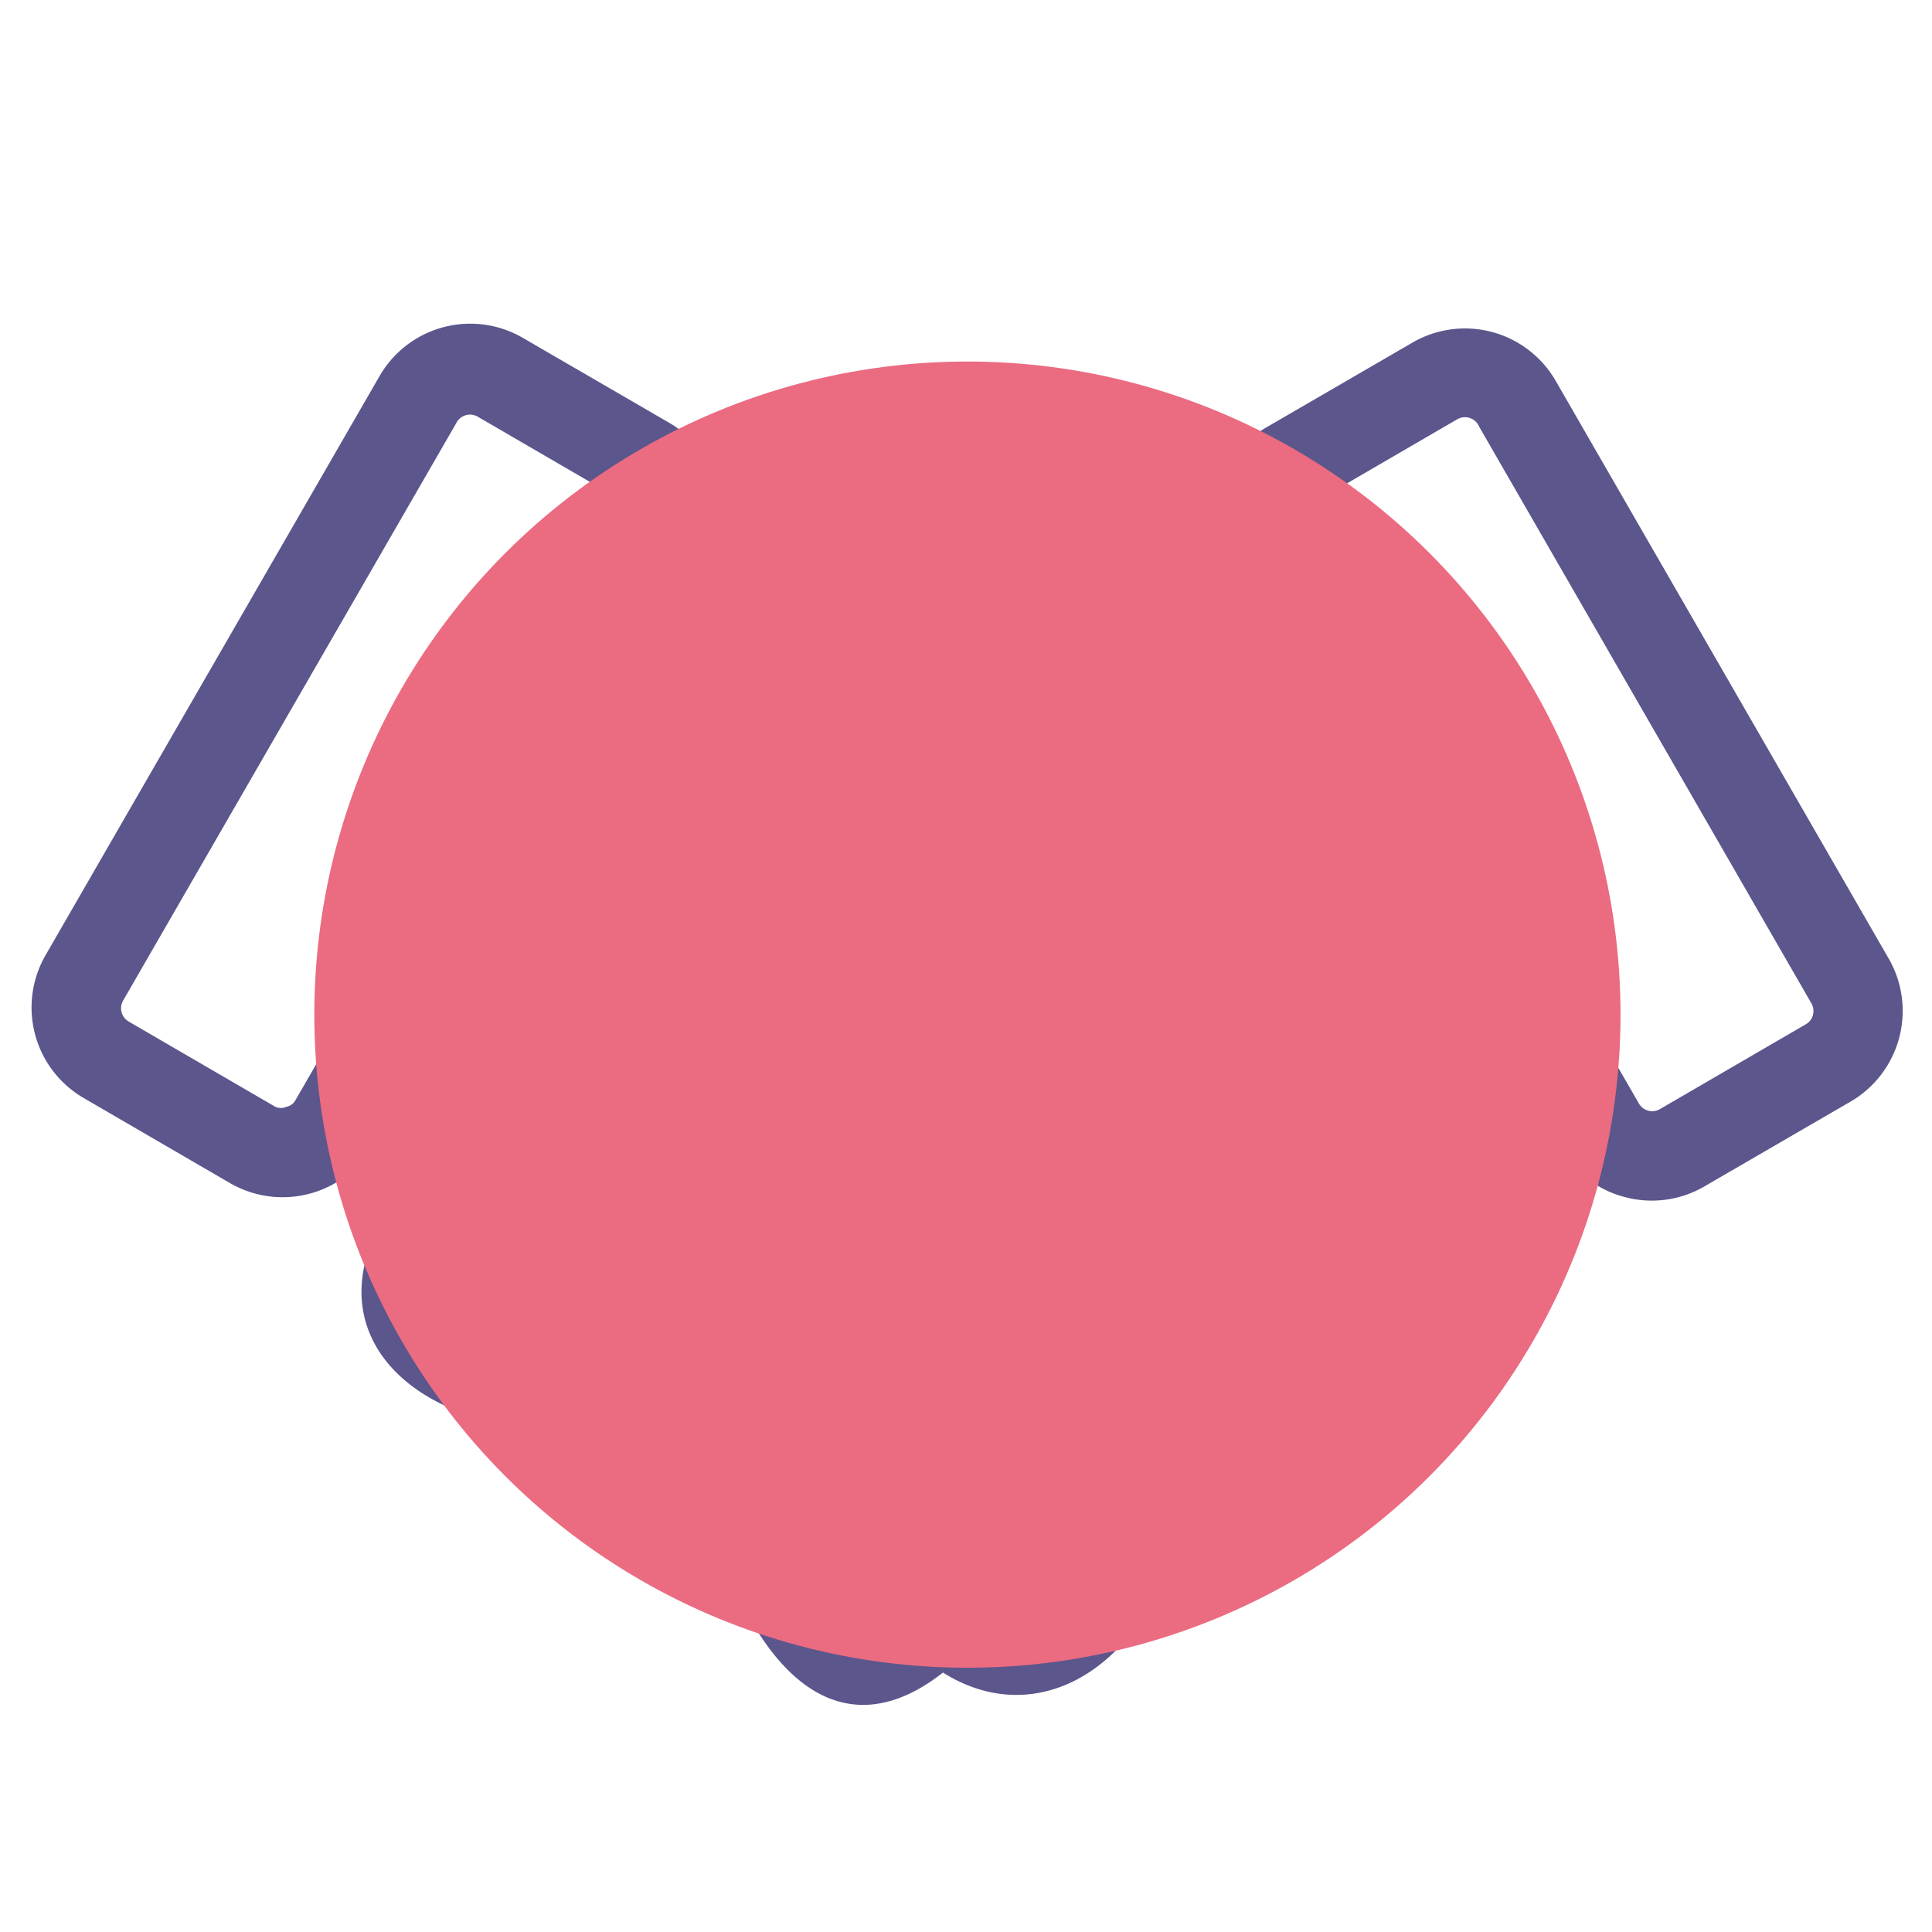
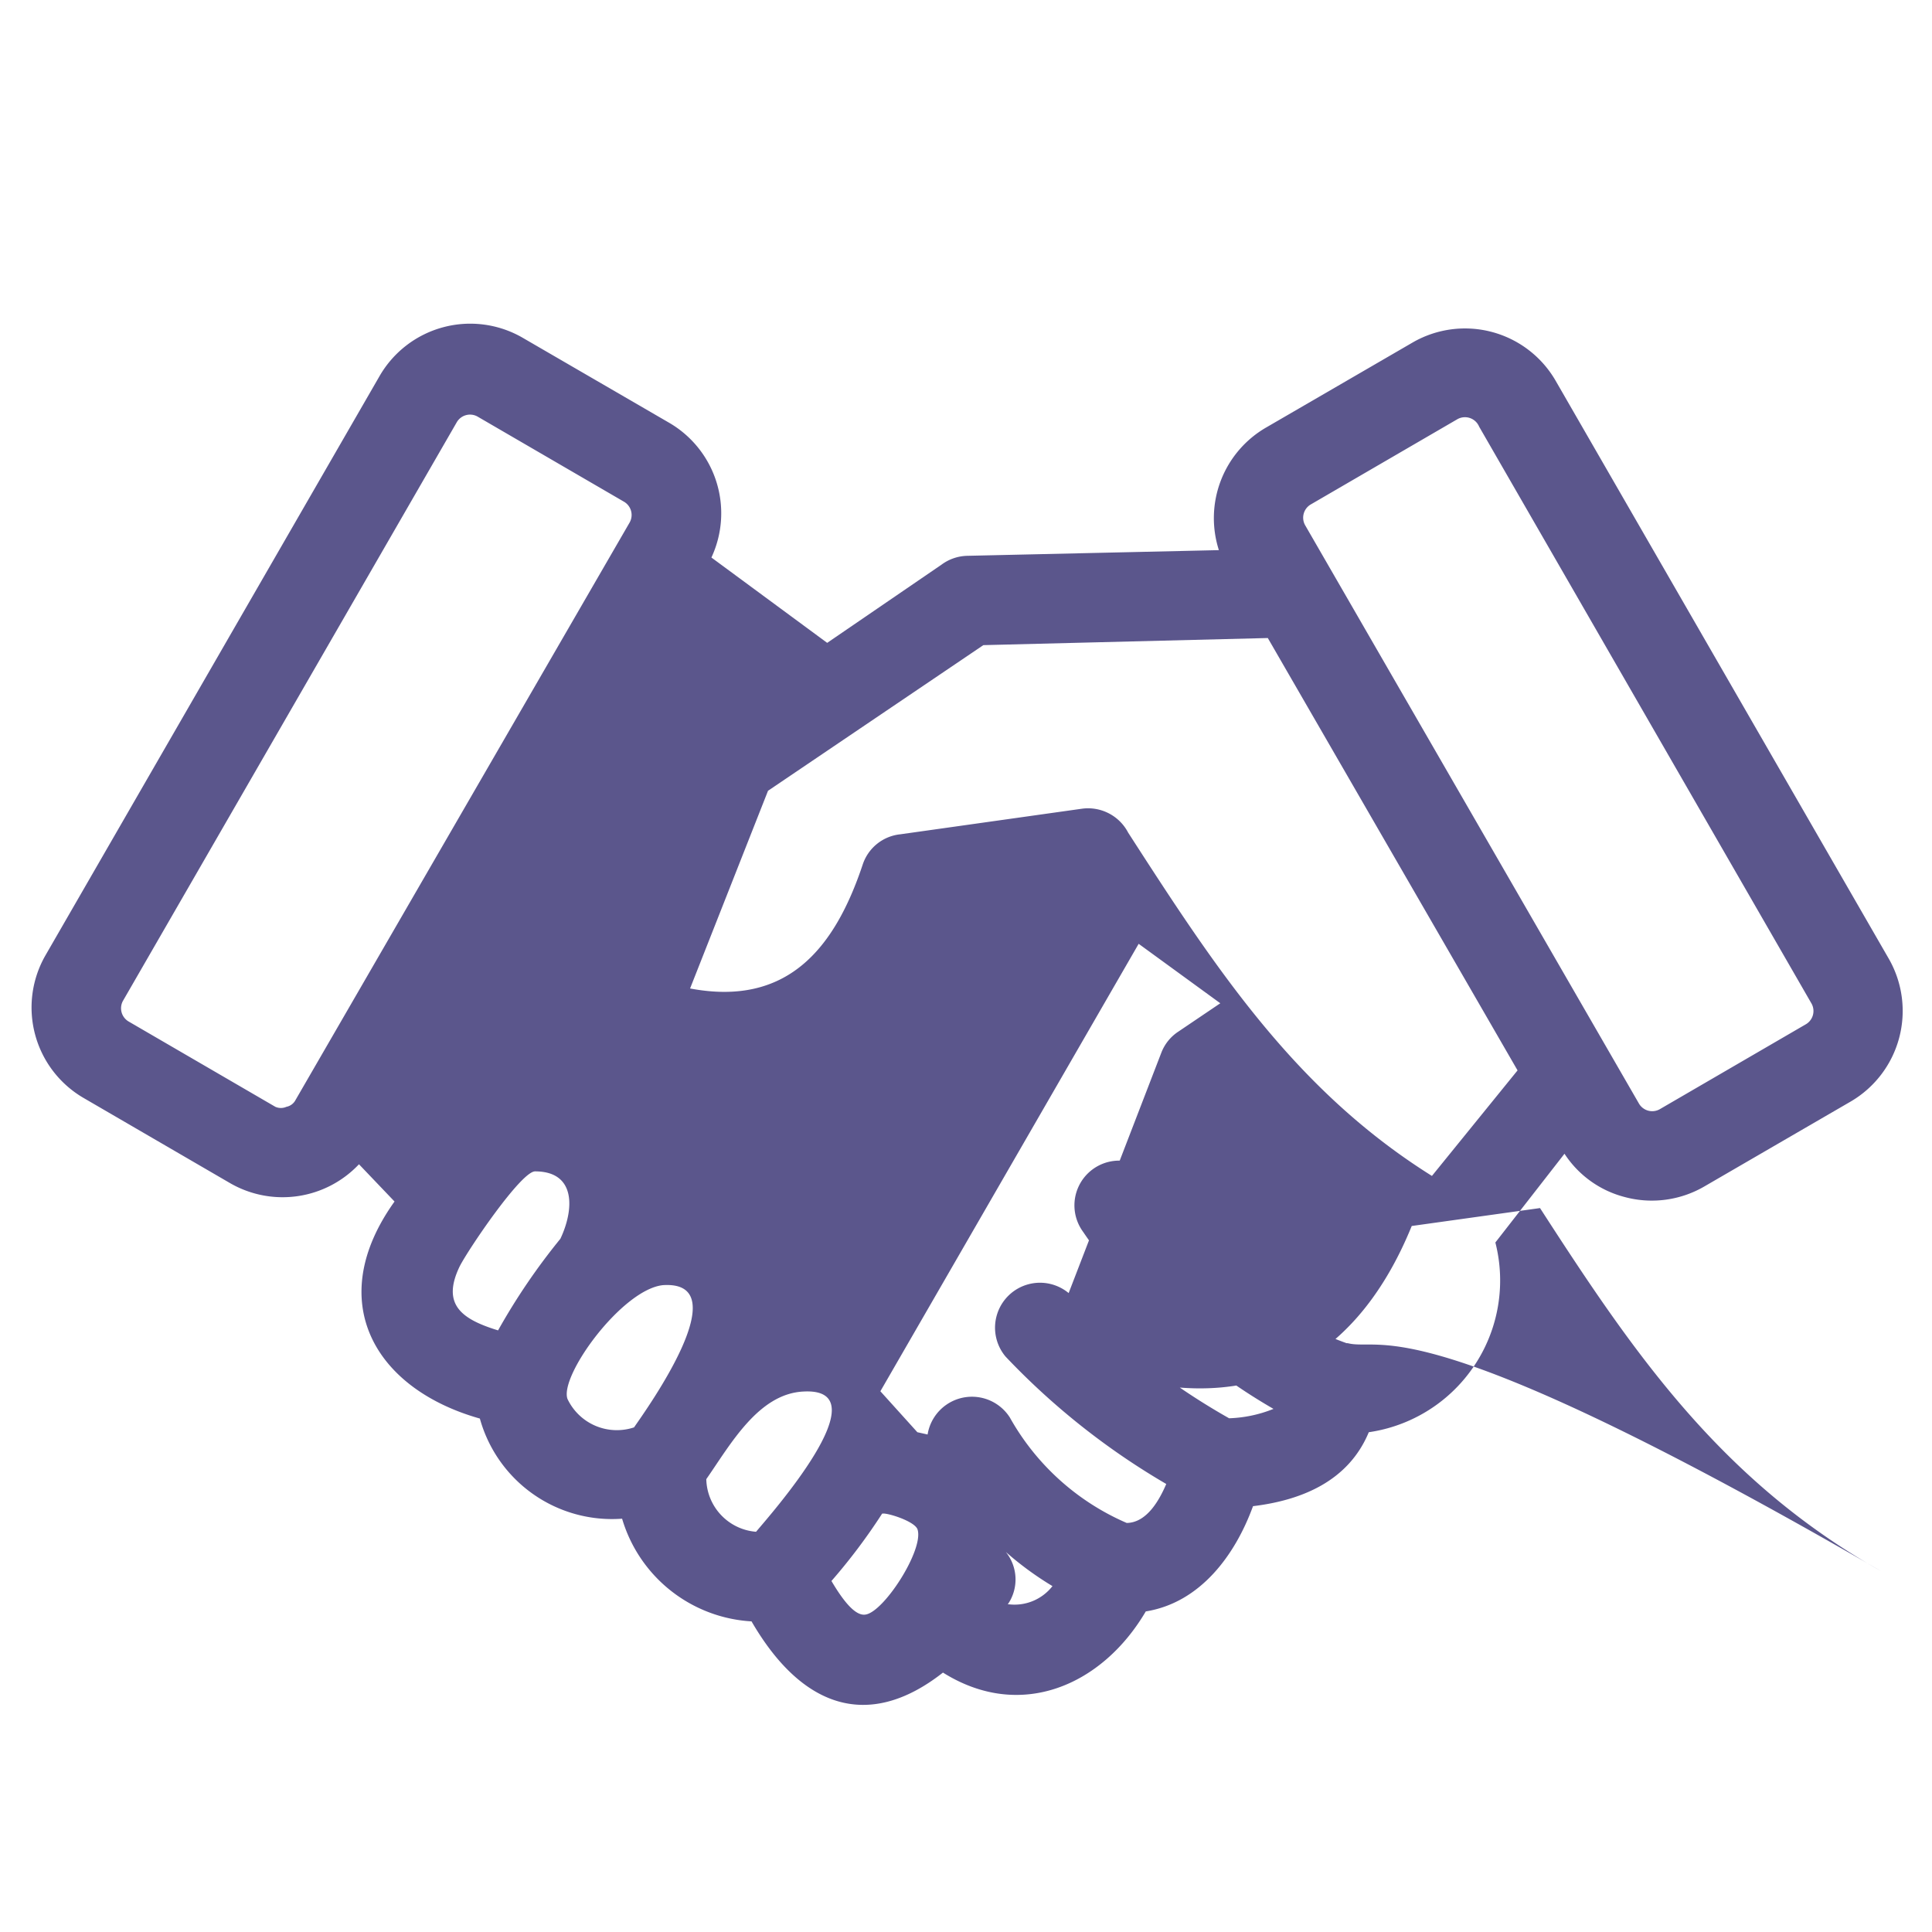
<svg xmlns="http://www.w3.org/2000/svg" viewBox="0 0 67.92 67.92">
  <g style="isolation:isolate">
    <g id="Layer_1" data-name="Layer 1">
-       <path d="M54.68,13.37a3.68,3.68,0,0,0-5-1.34l-5.17,3a3.68,3.68,0,0,0-1.66,4.31L34,19.54a1.58,1.58,0,0,0-.9.31L29.08,22.6l-4.07-3a3.68,3.68,0,0,0-1.49-4.74l-5.17-3a3.68,3.68,0,0,0-5,1.35L1.59,33.6a3.68,3.68,0,0,0,1.35,5l5.16,3a3.69,3.69,0,0,0,4.52-.67l1.25,1.31c-2.5,3.49-.72,6.58,3,7.63a4.82,4.82,0,0,0,5,3.52A5.05,5.05,0,0,0,26.42,57c1.74,3,4.08,3.88,6.73,1.8,2.74,1.72,5.61.44,7.13-2.15,1.93-.31,3.15-2,3.77-3.7,1.73-.21,3.36-.89,4.07-2.6a5.39,5.39,0,0,0,4.45-6.67L55,40.56a3.6,3.6,0,0,0,2.11,1.52,3.67,3.67,0,0,0,2.79-.36l5.17-3a3.69,3.69,0,0,0,1.34-5ZM10.39,38.67a.46.46,0,0,1-.32.24.48.48,0,0,1-.39,0h0l-5.16-3a.54.54,0,0,1-.2-.72L16.06,14.84a.54.54,0,0,1,.72-.2l5.16,3a.54.54,0,0,1,.2.72Zm7.12,8.1c-1.27-.39-2-.9-1.35-2.25.31-.61,2.16-3.34,2.65-3.34,1.46,0,1.37,1.36.89,2.37A22.51,22.51,0,0,0,17.51,46.77Zm4.78,3.41a1.92,1.92,0,0,1-2.34-1c-.29-.81,1.91-3.84,3.35-4C26,45,22.71,49.57,22.29,50.18Zm4.29,3.67A1.9,1.9,0,0,1,24.83,52c.85-1.22,1.83-3,3.41-3.08C31.09,48.76,27,53.34,26.58,53.85Zm3.85,2.91c-.29.05-.67-.28-1.2-1.18A20.58,20.58,0,0,0,31,53.23c0-.11,1.18.23,1.26.55C32.47,54.5,31.08,56.66,30.43,56.76Zm5-.36a1.54,1.54,0,0,0-.07-1.84A11.23,11.23,0,0,0,37,55.76,1.69,1.69,0,0,1,35.47,56.4Zm11.91-9.18c-2.84-1-5-3.42-6.73-5.78a1.57,1.57,0,0,0-2.53,1.87,20.4,20.4,0,0,0,6.69,6.22,4.58,4.58,0,0,1-1.56.33,24,24,0,0,1-5.55-4.32,1.58,1.58,0,0,0-2.31,2.15A25.42,25.42,0,0,0,41,52.17c-.24.56-.68,1.36-1.39,1.37a8.62,8.62,0,0,1-4.11-3.71,1.58,1.58,0,0,0-2.89.6l-.36-.08c.7-3.12-1.78-5-4.81-4.47.06-2.48-1.8-4-4.25-3.81-.13-3.85-5.51-5.56-7.51-2.51l-1.3-1.44,9.08-15.73,2.87,2.09-1.48,1a1.55,1.55,0,0,0-.59.73l-3.47,9a1.58,1.58,0,0,0,1.06,2.1c5.19,1.83,9.13.1,11.21-5l4.51-.63c3.28,5.08,6.35,9.59,12,12.77C49.85,45.81,48.61,47.53,47.38,47.22Zm3-5.88c-4.79-3-7.58-7.26-10.68-12.07a1.59,1.59,0,0,0-1.62-.84l-6.39.9a1.56,1.56,0,0,0-1.32,1.06c-1,3-2.68,5-6.07,4.36L27,27.8l7.57-5.12,10-.25,8.78,15.2ZM63.5,36l-5.16,3a.54.54,0,0,1-.72-.2L45.88,18.46a.54.54,0,0,1,.19-.72l5.16-3A.54.54,0,0,1,52,15L63.69,35.29A.54.54,0,0,1,63.5,36Z" style="fill:#5b568c" />
-       <circle cx="34.01" cy="35.67" r="22.96" style="fill:#eb6b81;mix-blend-mode:multiply" />
+       <path d="M54.68,13.37a3.68,3.68,0,0,0-5-1.34l-5.17,3a3.68,3.68,0,0,0-1.66,4.31L34,19.54a1.58,1.58,0,0,0-.9.31L29.08,22.6l-4.07-3a3.68,3.68,0,0,0-1.49-4.74l-5.17-3a3.68,3.68,0,0,0-5,1.35L1.59,33.6a3.68,3.68,0,0,0,1.35,5l5.16,3a3.69,3.69,0,0,0,4.52-.67l1.25,1.31c-2.5,3.49-.72,6.58,3,7.63a4.82,4.82,0,0,0,5,3.52A5.05,5.05,0,0,0,26.42,57c1.74,3,4.08,3.88,6.73,1.8,2.74,1.72,5.61.44,7.13-2.15,1.93-.31,3.15-2,3.77-3.7,1.73-.21,3.36-.89,4.07-2.6a5.39,5.39,0,0,0,4.45-6.67L55,40.56a3.6,3.6,0,0,0,2.11,1.52,3.67,3.67,0,0,0,2.79-.36l5.17-3a3.69,3.69,0,0,0,1.34-5ZM10.39,38.67a.46.46,0,0,1-.32.24.48.48,0,0,1-.39,0h0l-5.16-3a.54.54,0,0,1-.2-.72L16.06,14.84a.54.54,0,0,1,.72-.2l5.16,3a.54.54,0,0,1,.2.72Zm7.12,8.1c-1.27-.39-2-.9-1.35-2.25.31-.61,2.16-3.34,2.65-3.34,1.46,0,1.37,1.36.89,2.37A22.51,22.51,0,0,0,17.51,46.77Zm4.78,3.41a1.92,1.92,0,0,1-2.34-1c-.29-.81,1.91-3.84,3.35-4C26,45,22.71,49.57,22.29,50.18Zm4.29,3.67A1.9,1.9,0,0,1,24.83,52c.85-1.22,1.83-3,3.41-3.08C31.09,48.76,27,53.34,26.58,53.85Zm3.85,2.91c-.29.05-.67-.28-1.2-1.18A20.58,20.58,0,0,0,31,53.23c0-.11,1.18.23,1.26.55C32.47,54.5,31.08,56.66,30.43,56.76Zm5-.36a1.54,1.54,0,0,0-.07-1.84A11.23,11.23,0,0,0,37,55.76,1.69,1.69,0,0,1,35.47,56.4Zm11.91-9.18c-2.84-1-5-3.42-6.73-5.78a1.57,1.57,0,0,0-2.53,1.87,20.4,20.4,0,0,0,6.69,6.22,4.58,4.58,0,0,1-1.56.33,24,24,0,0,1-5.55-4.32,1.58,1.58,0,0,0-2.31,2.15A25.42,25.42,0,0,0,41,52.17c-.24.56-.68,1.36-1.39,1.37a8.62,8.62,0,0,1-4.11-3.71,1.58,1.58,0,0,0-2.89.6l-.36-.08l-1.3-1.44,9.08-15.73,2.87,2.09-1.48,1a1.55,1.55,0,0,0-.59.73l-3.47,9a1.58,1.58,0,0,0,1.06,2.1c5.19,1.83,9.13.1,11.21-5l4.51-.63c3.28,5.08,6.35,9.59,12,12.77C49.85,45.81,48.61,47.53,47.38,47.22Zm3-5.88c-4.79-3-7.58-7.26-10.68-12.07a1.59,1.59,0,0,0-1.62-.84l-6.39.9a1.56,1.56,0,0,0-1.32,1.06c-1,3-2.68,5-6.07,4.36L27,27.8l7.57-5.12,10-.25,8.78,15.2ZM63.5,36l-5.16,3a.54.54,0,0,1-.72-.2L45.88,18.46a.54.54,0,0,1,.19-.72l5.16-3A.54.54,0,0,1,52,15L63.69,35.29A.54.54,0,0,1,63.5,36Z" style="fill:#5b568c" />
    </g>
  </g>
</svg>